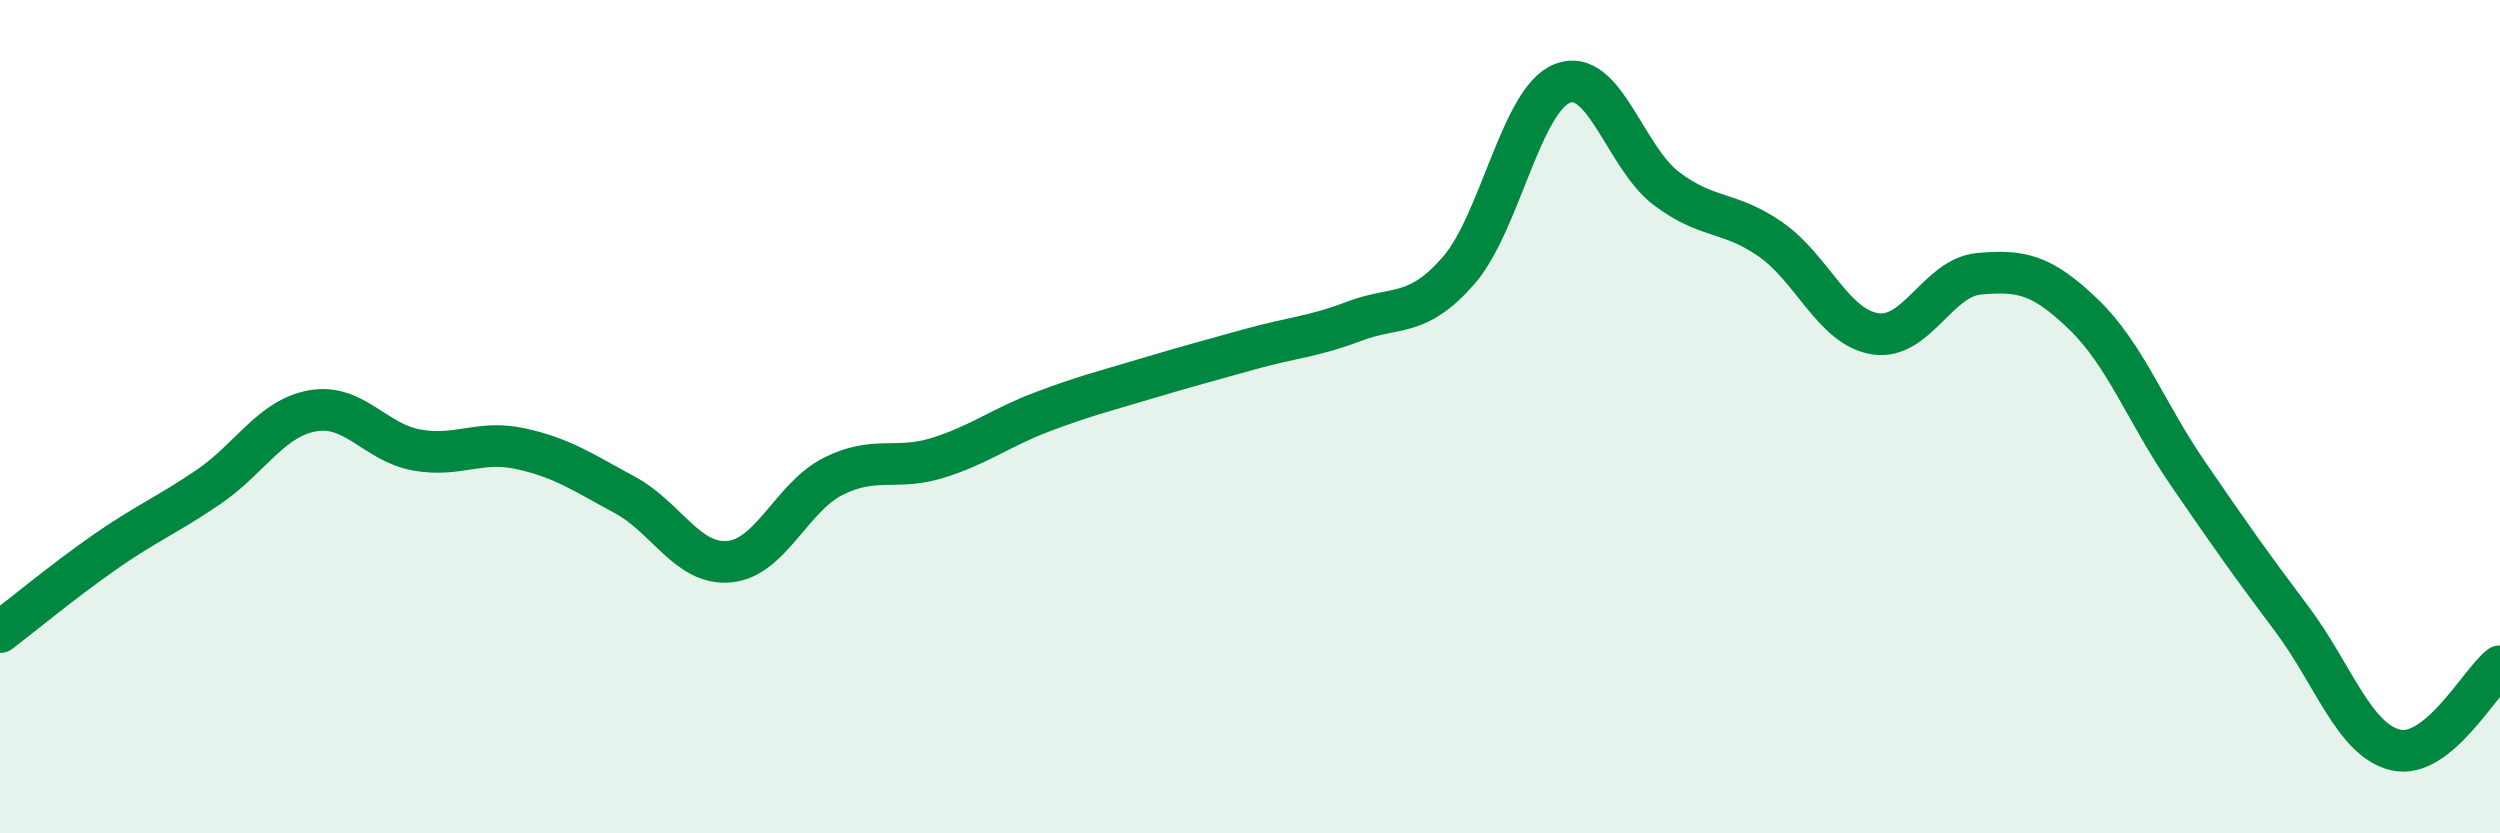
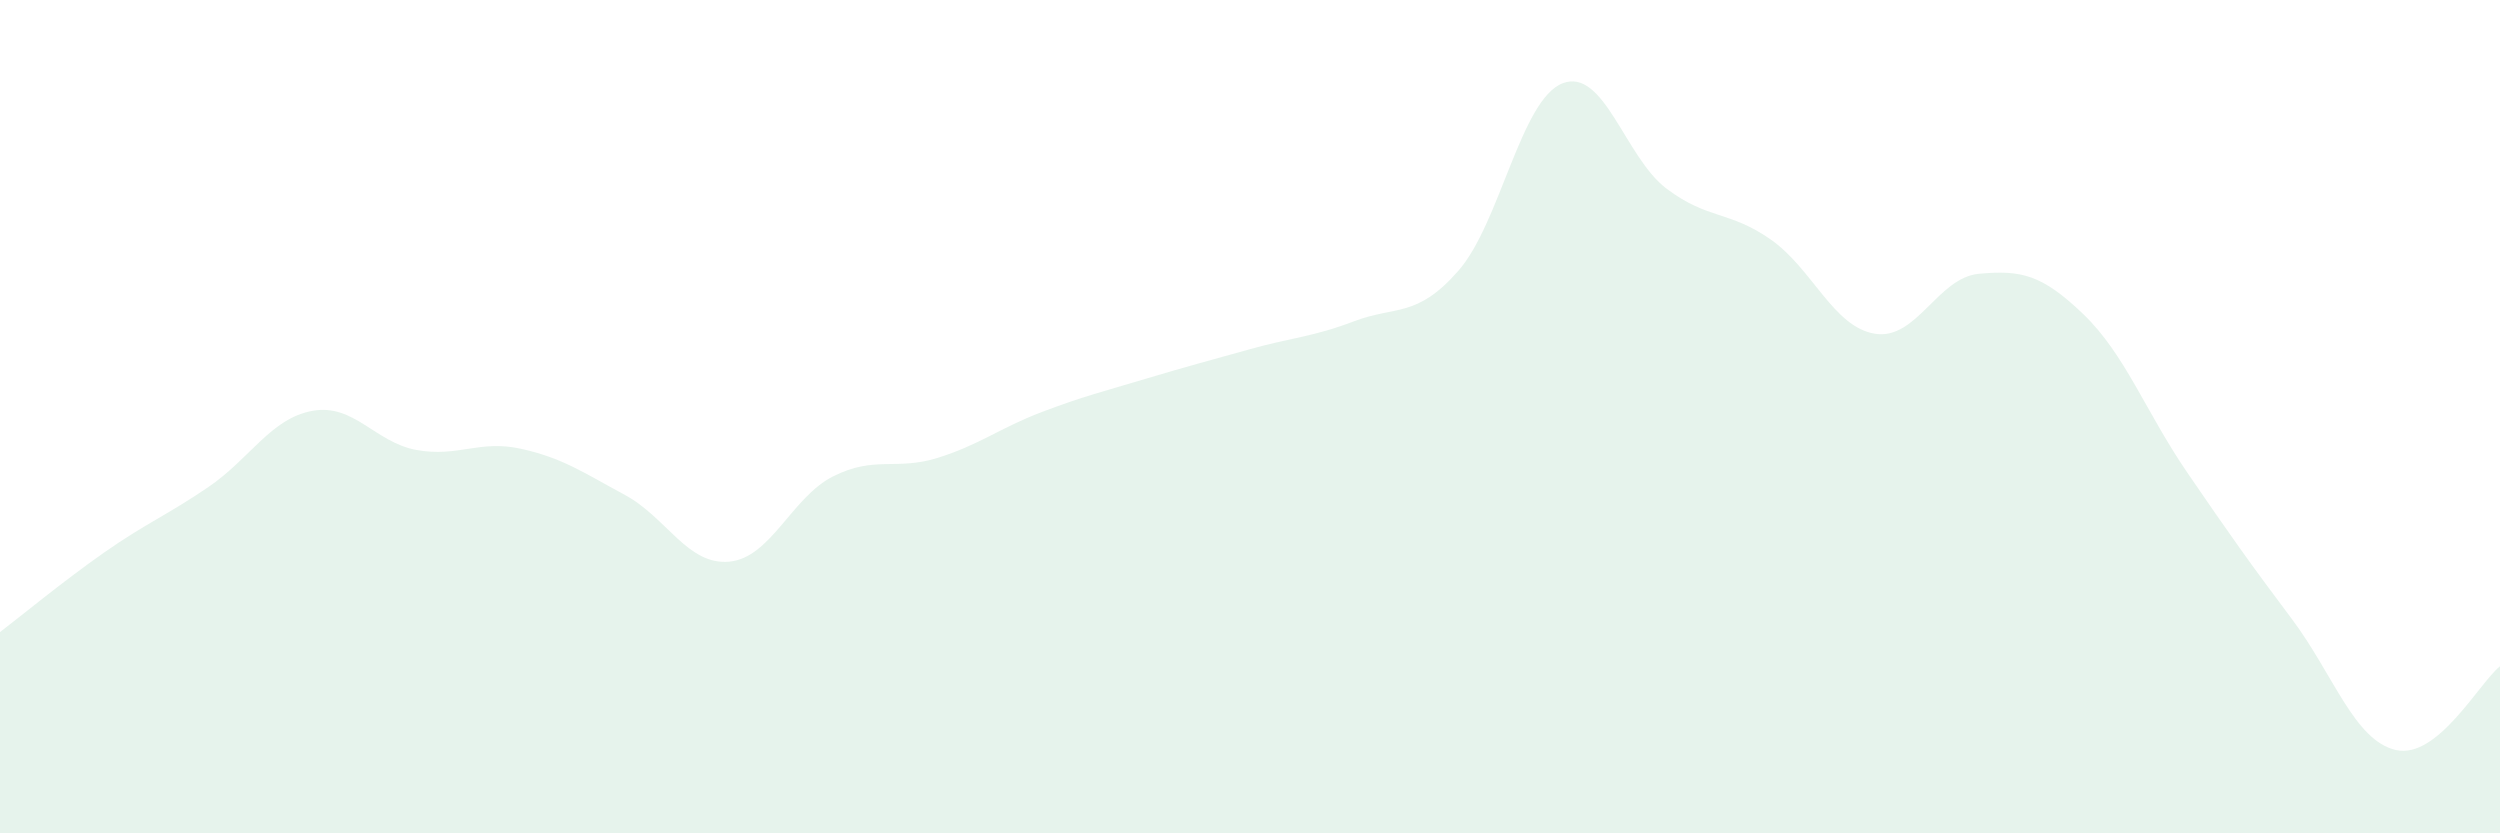
<svg xmlns="http://www.w3.org/2000/svg" width="60" height="20" viewBox="0 0 60 20">
  <path d="M 0,15.17 C 0.5,14.79 1.5,13.96 2.5,13.26 C 3.5,12.56 4,12.37 5,11.69 C 6,11.01 6.5,10.04 7.5,9.86 C 8.5,9.68 9,10.62 10,10.8 C 11,10.98 11.5,10.55 12.5,10.77 C 13.5,10.99 14,11.34 15,11.88 C 16,12.42 16.5,13.57 17.5,13.48 C 18.5,13.39 19,11.93 20,11.43 C 21,10.93 21.5,11.3 22.5,10.99 C 23.5,10.68 24,10.27 25,9.89 C 26,9.51 26.5,9.39 27.5,9.09 C 28.5,8.79 29,8.66 30,8.38 C 31,8.1 31.5,8.09 32.5,7.71 C 33.5,7.33 34,7.64 35,6.5 C 36,5.36 36.5,2.39 37.5,2 C 38.5,1.61 39,3.78 40,4.53 C 41,5.28 41.5,5.05 42.5,5.75 C 43.5,6.45 44,7.85 45,8.01 C 46,8.17 46.5,6.66 47.5,6.57 C 48.5,6.48 49,6.58 50,7.54 C 51,8.5 51.5,9.89 52.5,11.35 C 53.5,12.81 54,13.52 55,14.85 C 56,16.18 56.5,17.77 57.5,18 C 58.5,18.23 59.5,16.39 60,15.99L60 20L0 20Z" fill="#008740" opacity="0.1" stroke-linecap="round" stroke-linejoin="round" />
-   <path d="M 0,15.17 C 0.5,14.79 1.5,13.96 2.5,13.26 C 3.5,12.56 4,12.37 5,11.69 C 6,11.01 6.5,10.04 7.5,9.86 C 8.5,9.68 9,10.62 10,10.8 C 11,10.98 11.5,10.55 12.5,10.77 C 13.5,10.99 14,11.34 15,11.88 C 16,12.42 16.5,13.57 17.5,13.48 C 18.5,13.39 19,11.93 20,11.43 C 21,10.93 21.5,11.3 22.5,10.99 C 23.5,10.68 24,10.27 25,9.89 C 26,9.51 26.5,9.39 27.5,9.09 C 28.5,8.79 29,8.66 30,8.38 C 31,8.1 31.5,8.09 32.5,7.71 C 33.5,7.33 34,7.64 35,6.5 C 36,5.36 36.5,2.39 37.5,2 C 38.5,1.61 39,3.78 40,4.53 C 41,5.28 41.5,5.05 42.5,5.75 C 43.5,6.45 44,7.85 45,8.01 C 46,8.17 46.5,6.66 47.5,6.57 C 48.5,6.48 49,6.58 50,7.54 C 51,8.5 51.5,9.89 52.5,11.35 C 53.5,12.81 54,13.52 55,14.85 C 56,16.18 56.5,17.77 57.5,18 C 58.5,18.23 59.5,16.39 60,15.99" stroke="#008740" stroke-width="1" fill="none" stroke-linecap="round" stroke-linejoin="round" />
</svg>